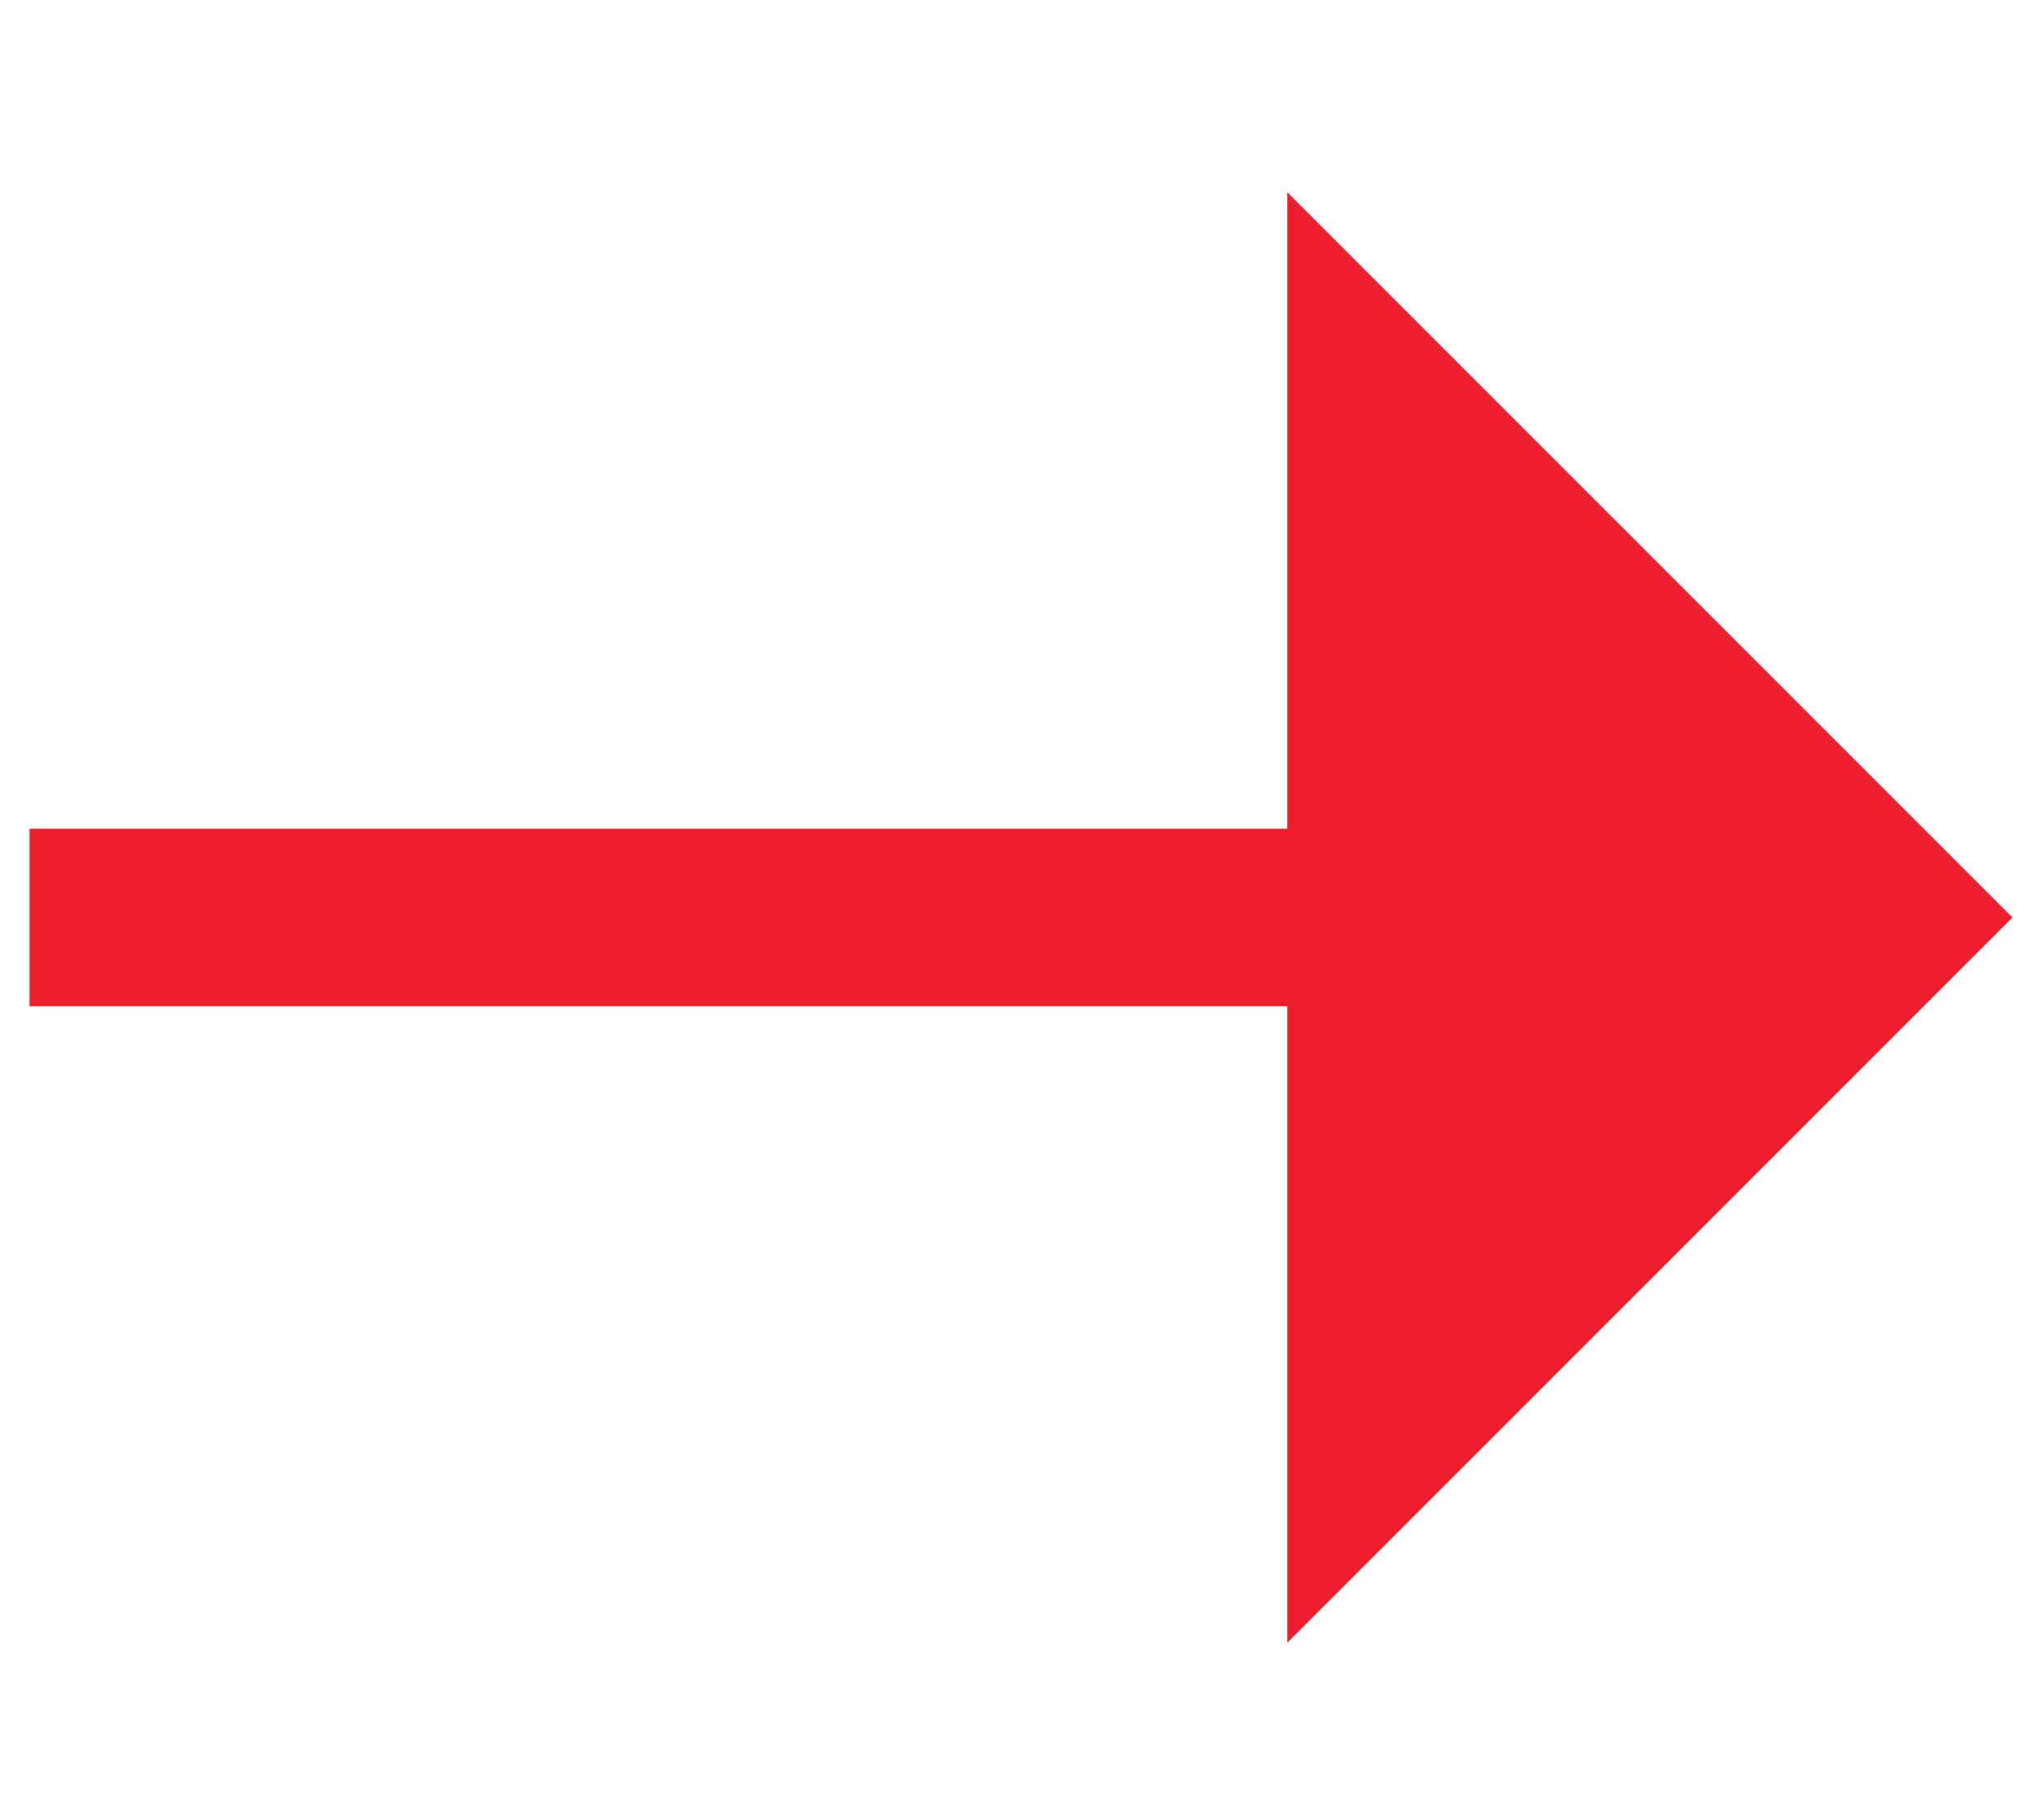
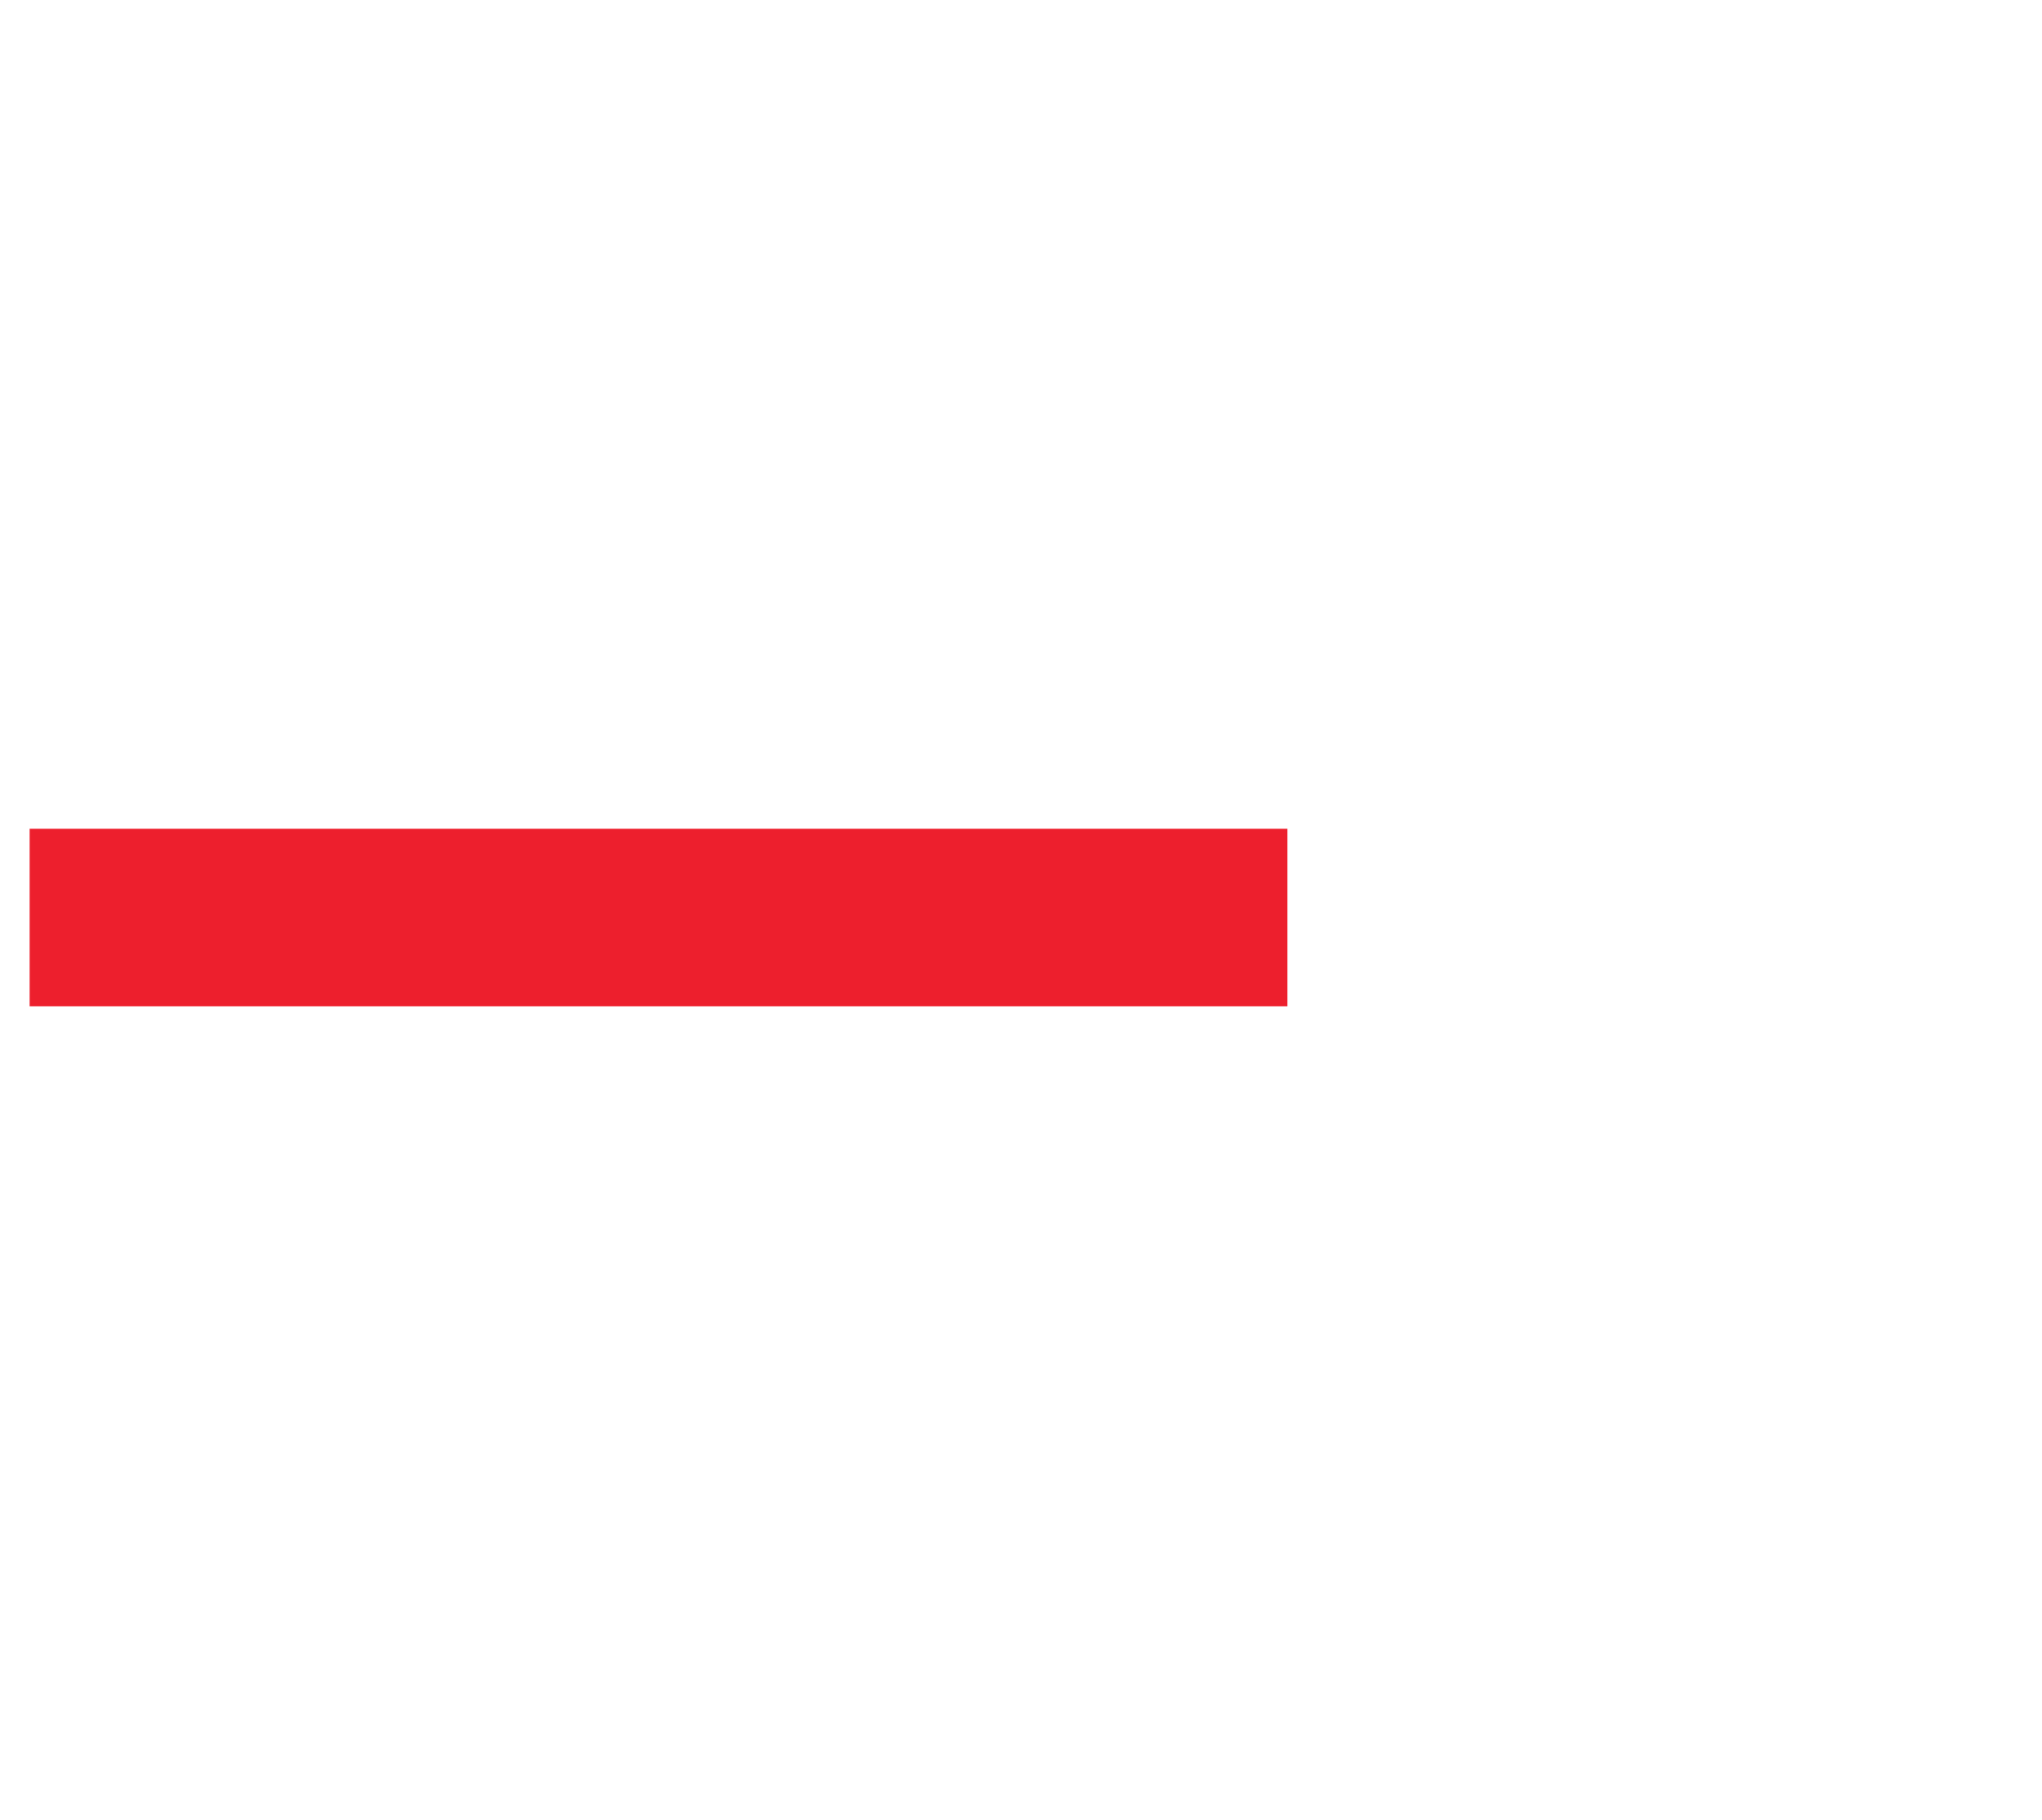
<svg xmlns="http://www.w3.org/2000/svg" version="1.1" id="Layer_1" x="0px" y="0px" viewBox="0 0 13.8 12.3" style="enable-background:new 0 0 13.8 12.3;" xml:space="preserve">
  <style type="text/css">
	.st0{fill:#ED1F2D;}
</style>
  <g>
    <g>
-       <path class="st0" d="M8.7,11.1V6.8H0.2V5.6h8.5V1.3l4.9,4.9L8.7,11.1z" />
+       <path class="st0" d="M8.7,11.1V6.8H0.2V5.6h8.5V1.3L8.7,11.1z" />
    </g>
  </g>
</svg>